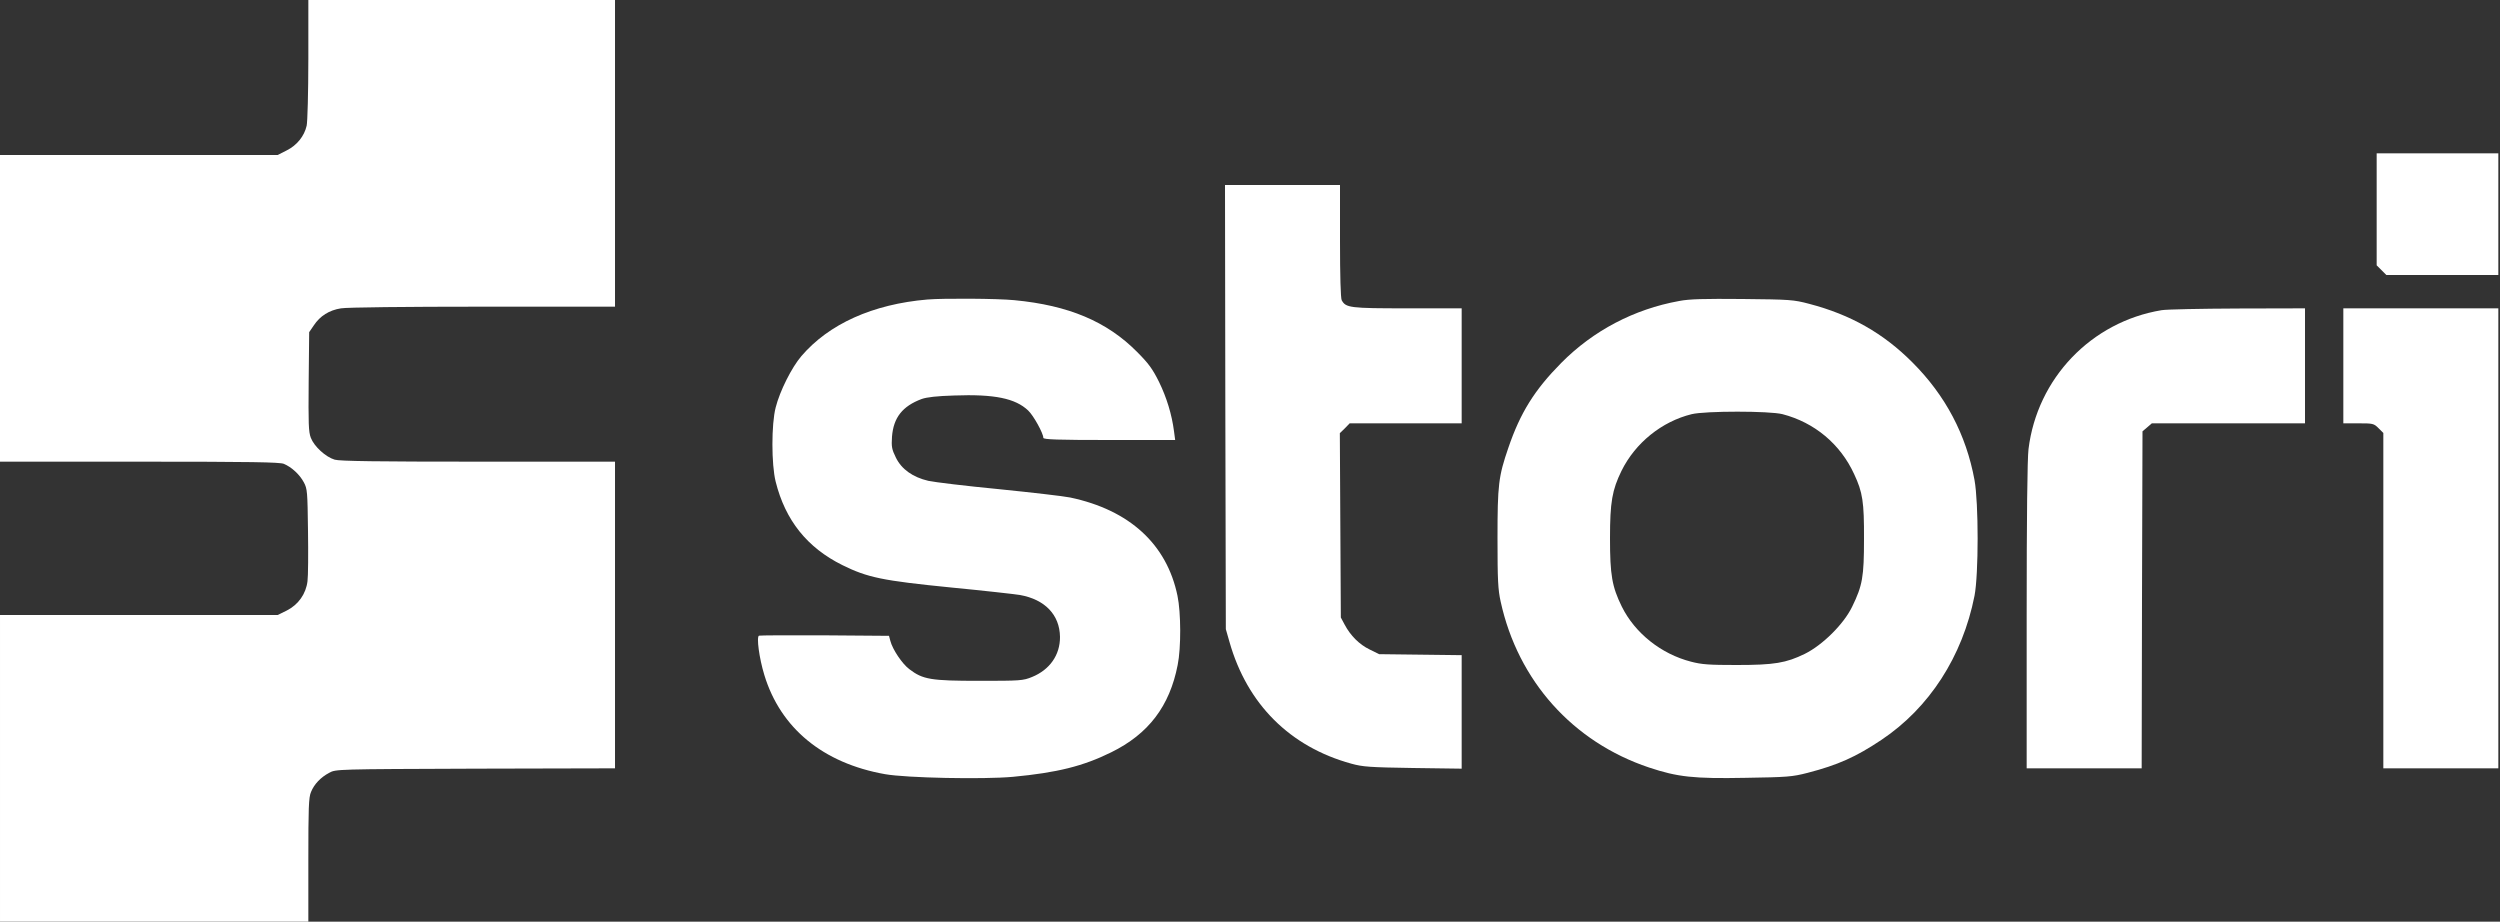
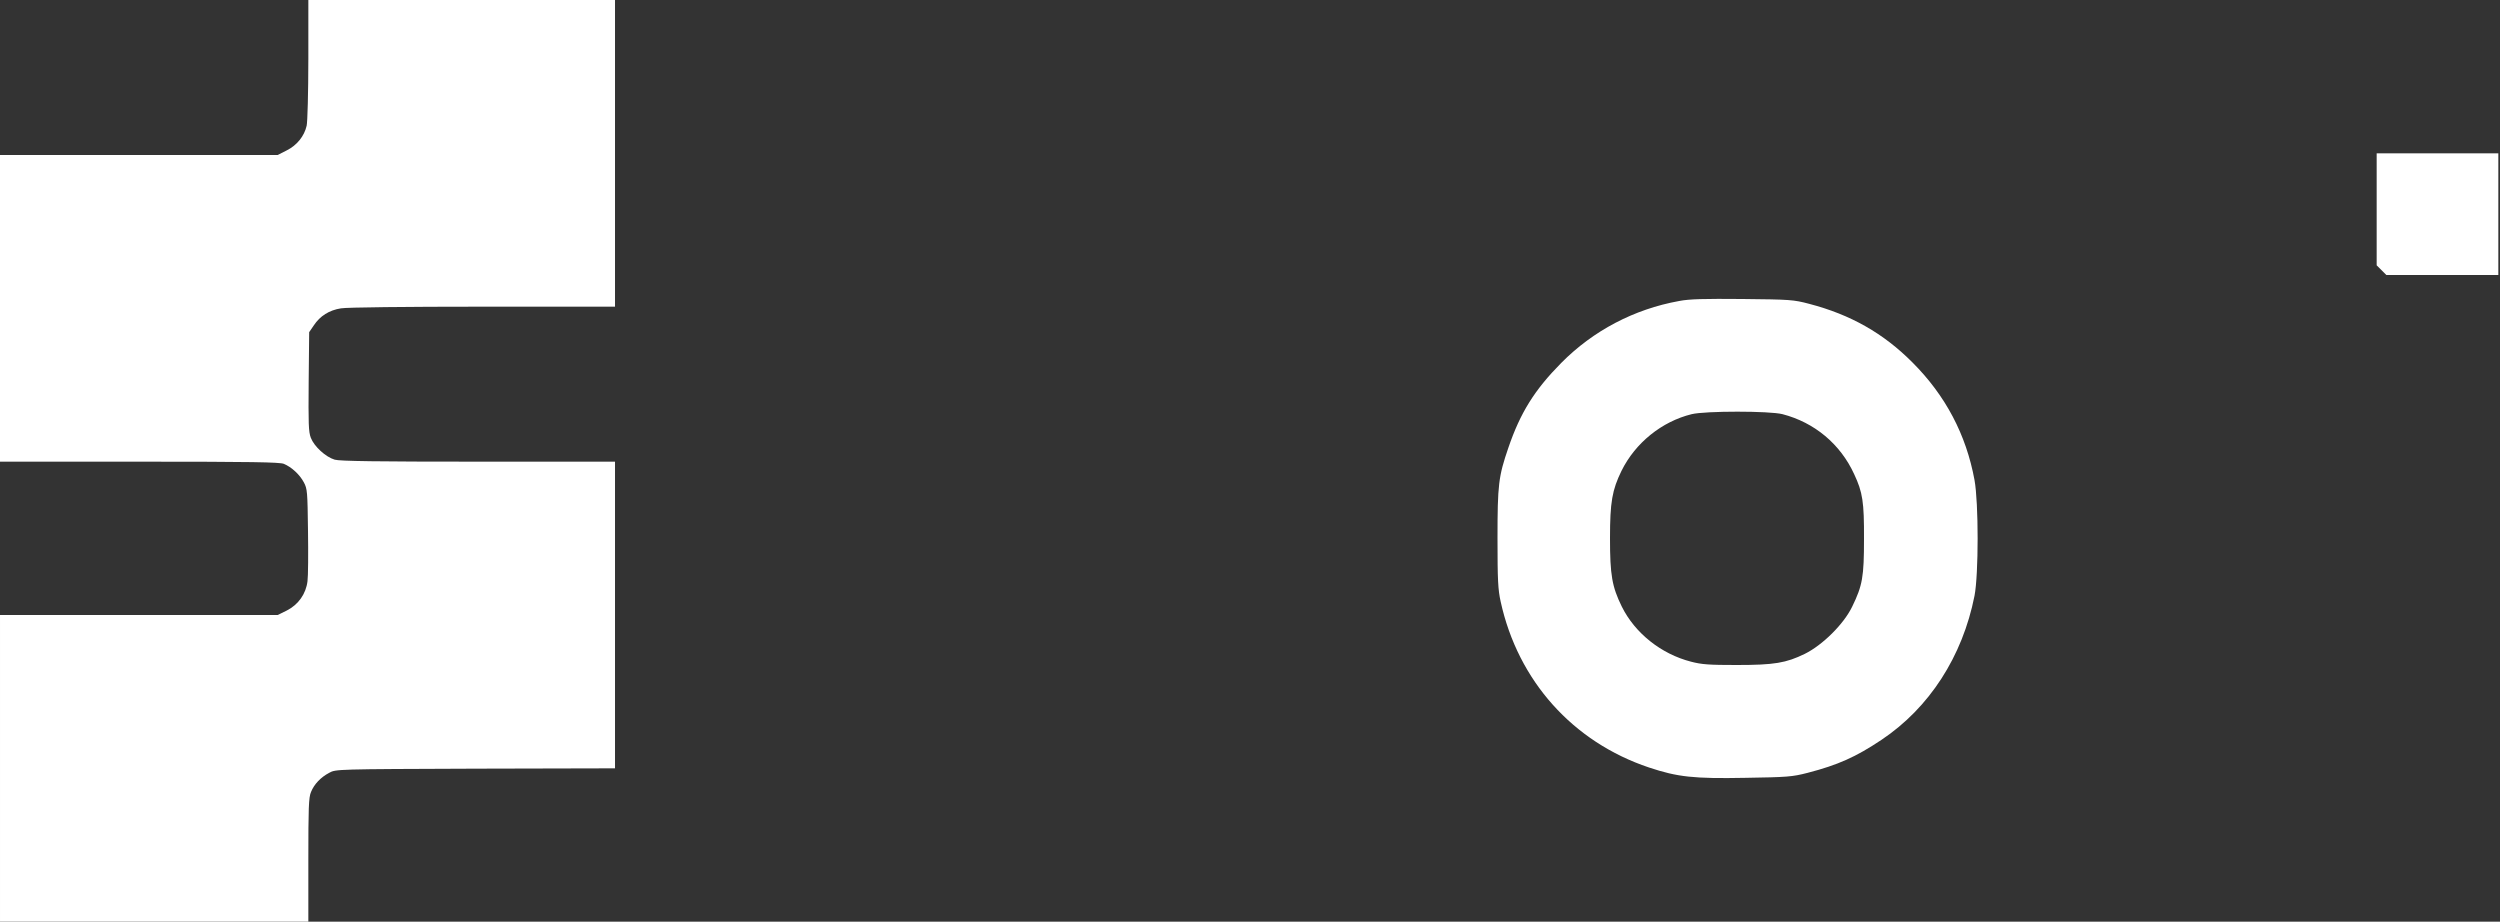
<svg xmlns="http://www.w3.org/2000/svg" version="1.0" width="1500pt" height="553pt" viewBox="0 0 1500 553" preserveAspectRatio="xMidYMid meet">
  <rect x="0" y="0" width="1500" height="553" fill="#333333" stroke="none" />
  <g transform="translate(0,553) scale(0.1,-0.1)" fill="#FFFFFF" stroke="none">
    <path fill="#FFFFFF" d="M1850 5173 c0 -197 -5 -376 -10 -397 -14 -63 -59 -118 -119 -148 l-55 -28 -833 0 -833 0 0 -920 0 -920 835 0 c679 0 842 -3 868 -13 47 -20 95 -64 120 -111 21 -39 22 -56 25 -291 2 -137 1 -274 -3 -302 -9 -76 -55 -141 -124 -176 l-55 -27 -833 0 -833 0 0 -920 0 -920 925 0 925 0 0 370 c0 312 2 376 16 408 19 47 58 88 109 115 40 22 41 22 878 25 l837 2 0 920 0 920 -821 0 c-601 0 -832 3 -861 12 -54 16 -123 79 -143 131 -14 36 -15 85 -13 338 l3 296 28 41 c37 56 92 91 163 102 34 6 388 10 852 10 l792 0 0 920 0 920 -920 0 -920 0 0 -357z" />
    <path fill="#FFFFFF" d="M14260 4274 l0 -336 29 -29 29 -29 336 0 336 0 0 365 0 365 -365 0 -365 0 0 -336z" />
-     <path fill="#FFFFFF" d="M7352 3088 l3 -1333 22 -77 c106 -373 363 -629 731 -730 68 -19 111 -22 370 -26 l292 -4 0 340 0 341 -247 3 -248 3 -57 28 c-62 30 -115 83 -150 149 l-23 43 -3 553 -3 553 30 29 29 30 336 0 336 0 0 345 0 345 -325 0 c-347 0 -370 3 -395 49 -6 13 -10 144 -10 355 l0 336 -345 0 -345 0 2 -1332z" />
-     <path fill="#FFFFFF" d="M5565 3733 c-329 -28 -592 -147 -757 -340 -58 -68 -129 -209 -154 -308 -26 -100 -26 -341 0 -445 58 -232 189 -396 401 -501 150 -74 239 -93 652 -134 197 -19 383 -40 413 -45 150 -27 238 -119 240 -251 1 -109 -62 -198 -168 -241 -54 -22 -70 -23 -317 -23 -290 0 -338 8 -419 70 -43 32 -101 119 -114 170 l-8 30 -385 3 c-211 1 -389 0 -395 -2 -16 -6 1 -135 32 -236 97 -319 352 -529 724 -595 128 -23 590 -32 767 -16 266 25 422 64 590 147 224 110 351 277 399 524 21 103 20 314 -1 415 -64 310 -288 515 -644 590 -38 8 -230 30 -427 50 -198 19 -388 42 -424 50 -94 22 -161 70 -195 140 -24 49 -27 64 -23 125 9 115 63 183 178 226 31 11 92 18 195 21 241 9 367 -17 444 -90 32 -30 91 -137 91 -164 0 -10 86 -13 395 -13 l396 0 -7 53 c-13 100 -44 202 -90 296 -39 78 -62 110 -133 181 -180 181 -409 278 -735 309 -100 10 -425 12 -521 4z" />
    <path fill="#FFFFFF" d="M10075 3724 c-271 -49 -516 -178 -708 -372 -160 -162 -245 -298 -317 -509 -59 -172 -65 -221 -65 -543 0 -251 3 -308 19 -380 104 -475 433 -842 890 -995 171 -57 267 -68 579 -62 251 4 280 6 373 30 181 47 289 95 443 198 287 192 486 500 558 864 25 129 25 558 0 695 -50 272 -174 507 -372 705 -174 175 -371 287 -620 352 -95 25 -114 26 -400 29 -230 2 -319 0 -380 -12z m620 -679 c192 -50 347 -179 430 -360 51 -109 60 -166 59 -390 0 -226 -9 -278 -71 -405 -50 -104 -177 -230 -284 -283 -113 -55 -182 -67 -410 -67 -163 0 -209 3 -273 20 -179 46 -336 171 -415 330 -59 120 -71 190 -71 410 0 219 13 290 69 405 83 168 242 296 421 340 82 20 467 20 545 0z" />
-     <path fill="#FFFFFF" d="M12970 3669 c-423 -70 -747 -409 -799 -834 -7 -59 -11 -401 -11 -1002 l0 -913 345 0 345 0 2 1011 3 1011 28 24 28 24 460 0 459 0 0 345 0 345 -402 -1 c-222 -1 -428 -5 -458 -10z" />
-     <path fill="#FFFFFF" d="M14060 3335 l0 -345 91 0 c87 0 92 -1 120 -29 l29 -29 0 -1006 0 -1006 345 0 345 0 0 1380 0 1380 -465 0 -465 0 0 -345z" />
  </g>
</svg>